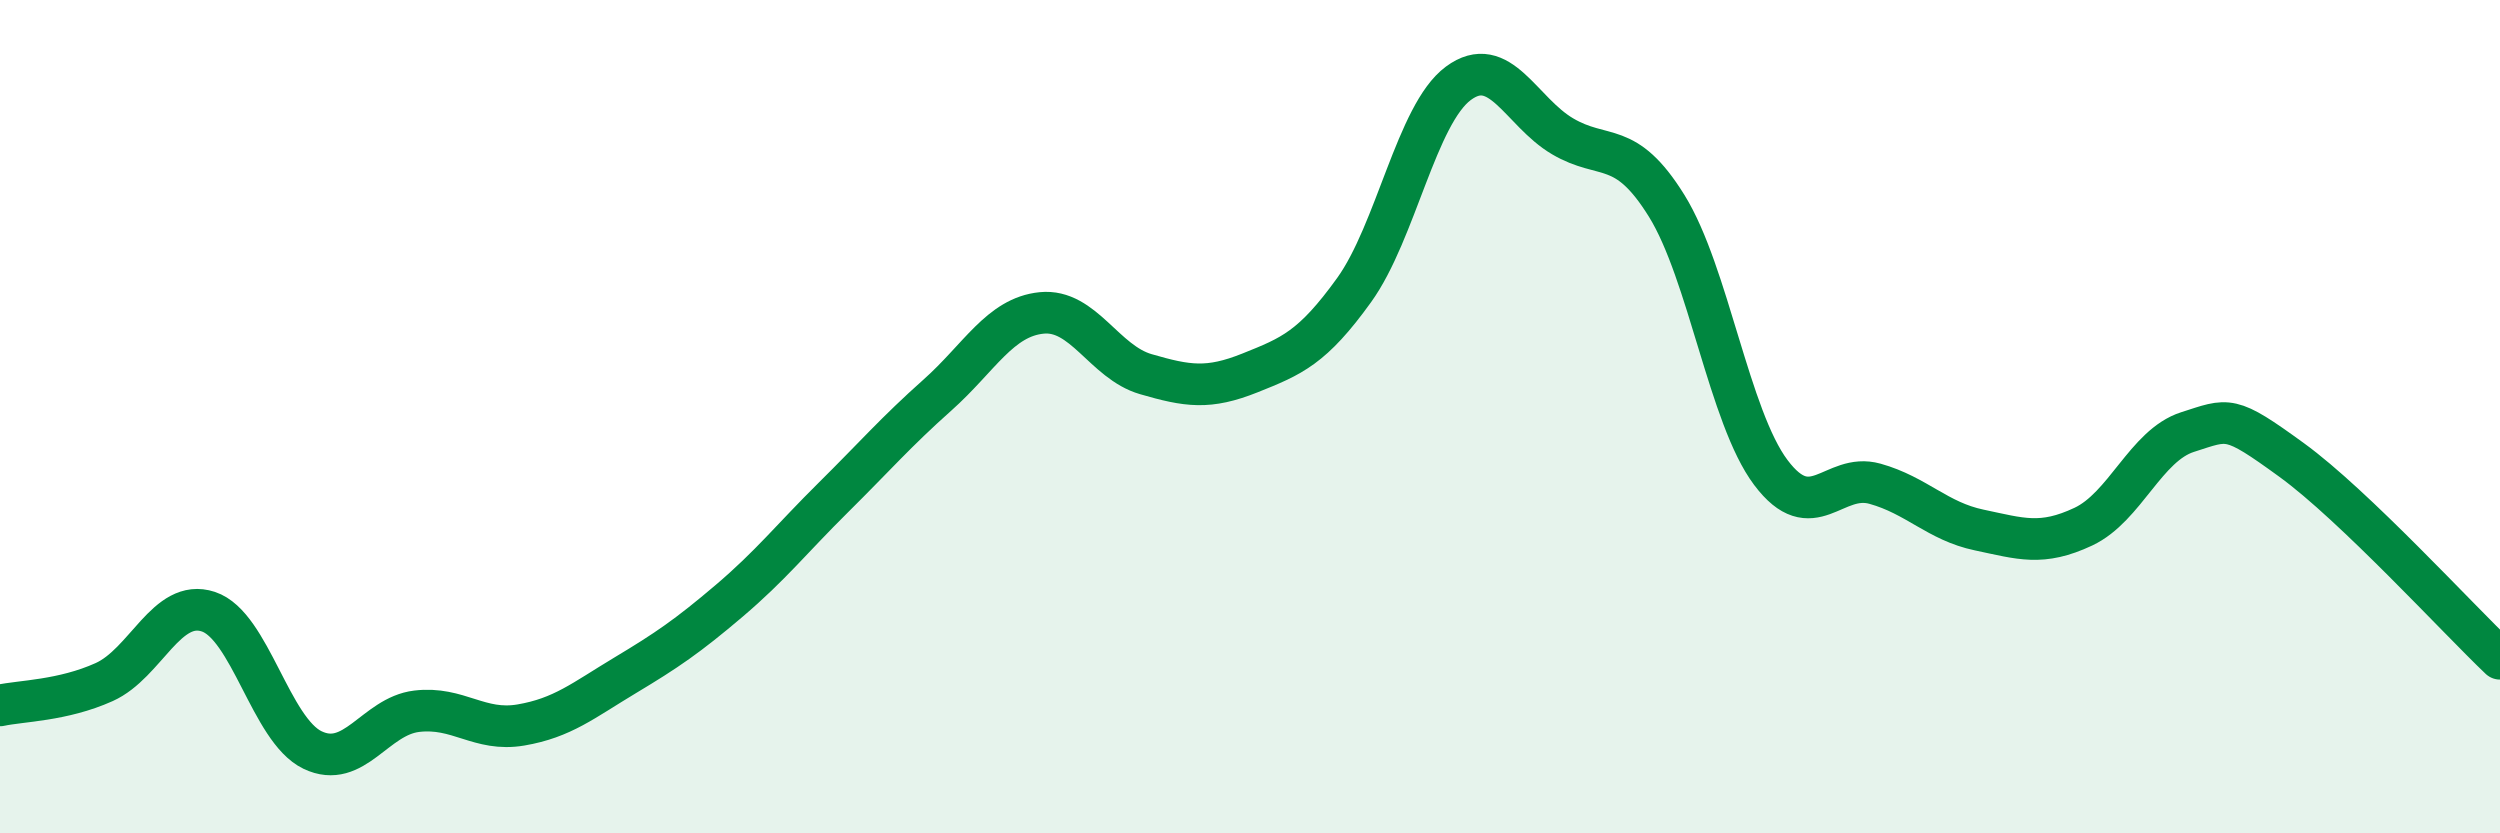
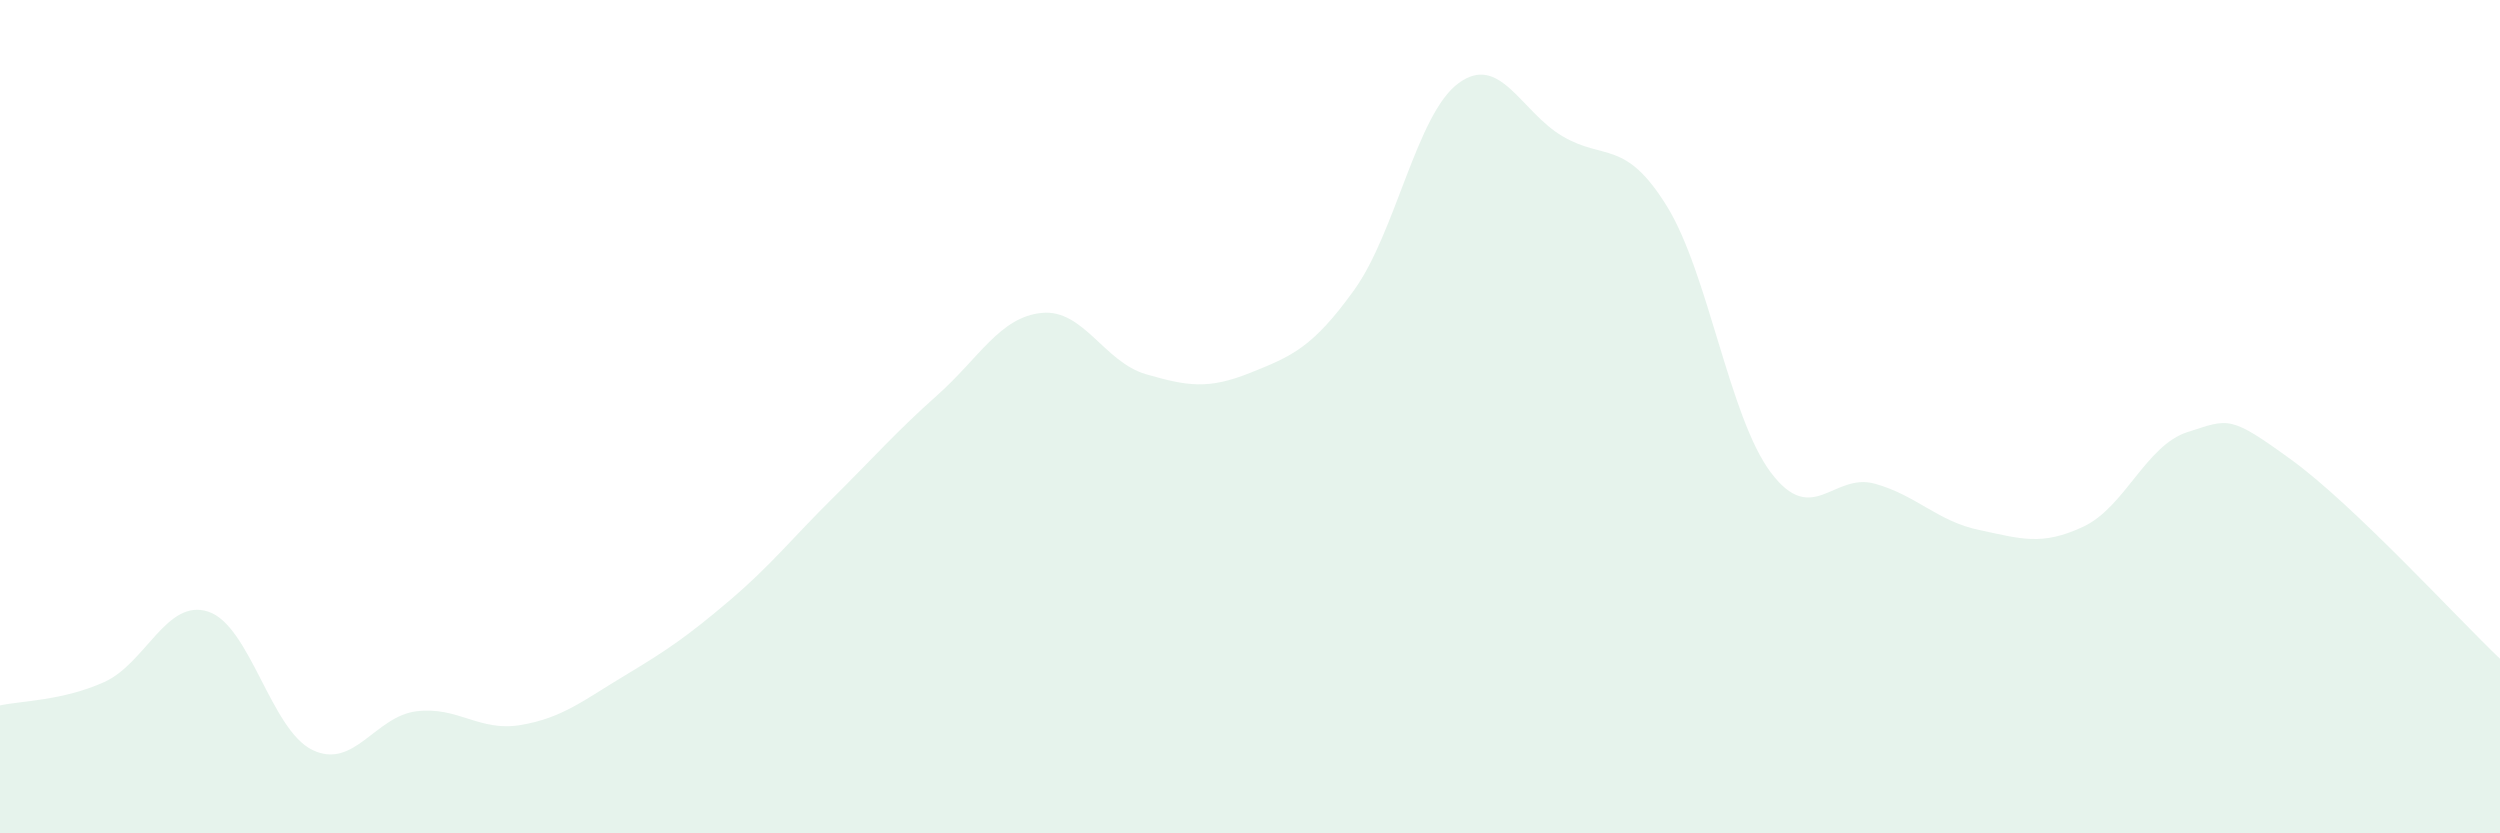
<svg xmlns="http://www.w3.org/2000/svg" width="60" height="20" viewBox="0 0 60 20">
  <path d="M 0,16.93 C 0.5,16.82 1.5,16.82 2.5,16.37 C 3.5,15.92 4,14.35 5,14.68 C 6,15.01 6.5,17.52 7.5,18 C 8.5,18.48 9,17.19 10,17.07 C 11,16.95 11.5,17.57 12.5,17.4 C 13.5,17.23 14,16.81 15,16.21 C 16,15.61 16.5,15.27 17.5,14.42 C 18.5,13.57 19,12.93 20,11.94 C 21,10.95 21.5,10.37 22.5,9.48 C 23.5,8.59 24,7.61 25,7.51 C 26,7.41 26.5,8.69 27.5,8.98 C 28.5,9.27 29,9.35 30,8.95 C 31,8.55 31.5,8.35 32.5,6.96 C 33.5,5.57 34,2.74 35,2 C 36,1.26 36.5,2.68 37.5,3.27 C 38.5,3.86 39,3.33 40,4.94 C 41,6.55 41.5,10.01 42.5,11.34 C 43.5,12.67 44,11.33 45,11.61 C 46,11.89 46.5,12.51 47.5,12.72 C 48.5,12.93 49,13.11 50,12.64 C 51,12.17 51.5,10.69 52.5,10.37 C 53.5,10.05 53.5,9.95 55,11.04 C 56.5,12.13 59,14.86 60,15.81L60 20L0 20Z" fill="#008740" opacity="0.1" stroke-linecap="round" stroke-linejoin="round" />
-   <path d="M 0,16.93 C 0.5,16.82 1.5,16.82 2.5,16.37 C 3.5,15.92 4,14.35 5,14.68 C 6,15.01 6.5,17.52 7.5,18 C 8.5,18.48 9,17.19 10,17.07 C 11,16.95 11.5,17.57 12.5,17.4 C 13.5,17.23 14,16.81 15,16.21 C 16,15.61 16.5,15.27 17.5,14.42 C 18.5,13.57 19,12.93 20,11.94 C 21,10.95 21.5,10.37 22.5,9.48 C 23.5,8.59 24,7.61 25,7.51 C 26,7.41 26.5,8.69 27.5,8.98 C 28.5,9.27 29,9.35 30,8.95 C 31,8.55 31.5,8.35 32.5,6.96 C 33.5,5.57 34,2.74 35,2 C 36,1.26 36.5,2.68 37.5,3.27 C 38.5,3.86 39,3.33 40,4.94 C 41,6.55 41.5,10.01 42.5,11.34 C 43.5,12.67 44,11.33 45,11.61 C 46,11.89 46.5,12.51 47.5,12.72 C 48.5,12.93 49,13.11 50,12.64 C 51,12.17 51.5,10.69 52.5,10.37 C 53.5,10.05 53.5,9.95 55,11.04 C 56.5,12.13 59,14.86 60,15.81" stroke="#008740" stroke-width="1" fill="none" stroke-linecap="round" stroke-linejoin="round" />
</svg>